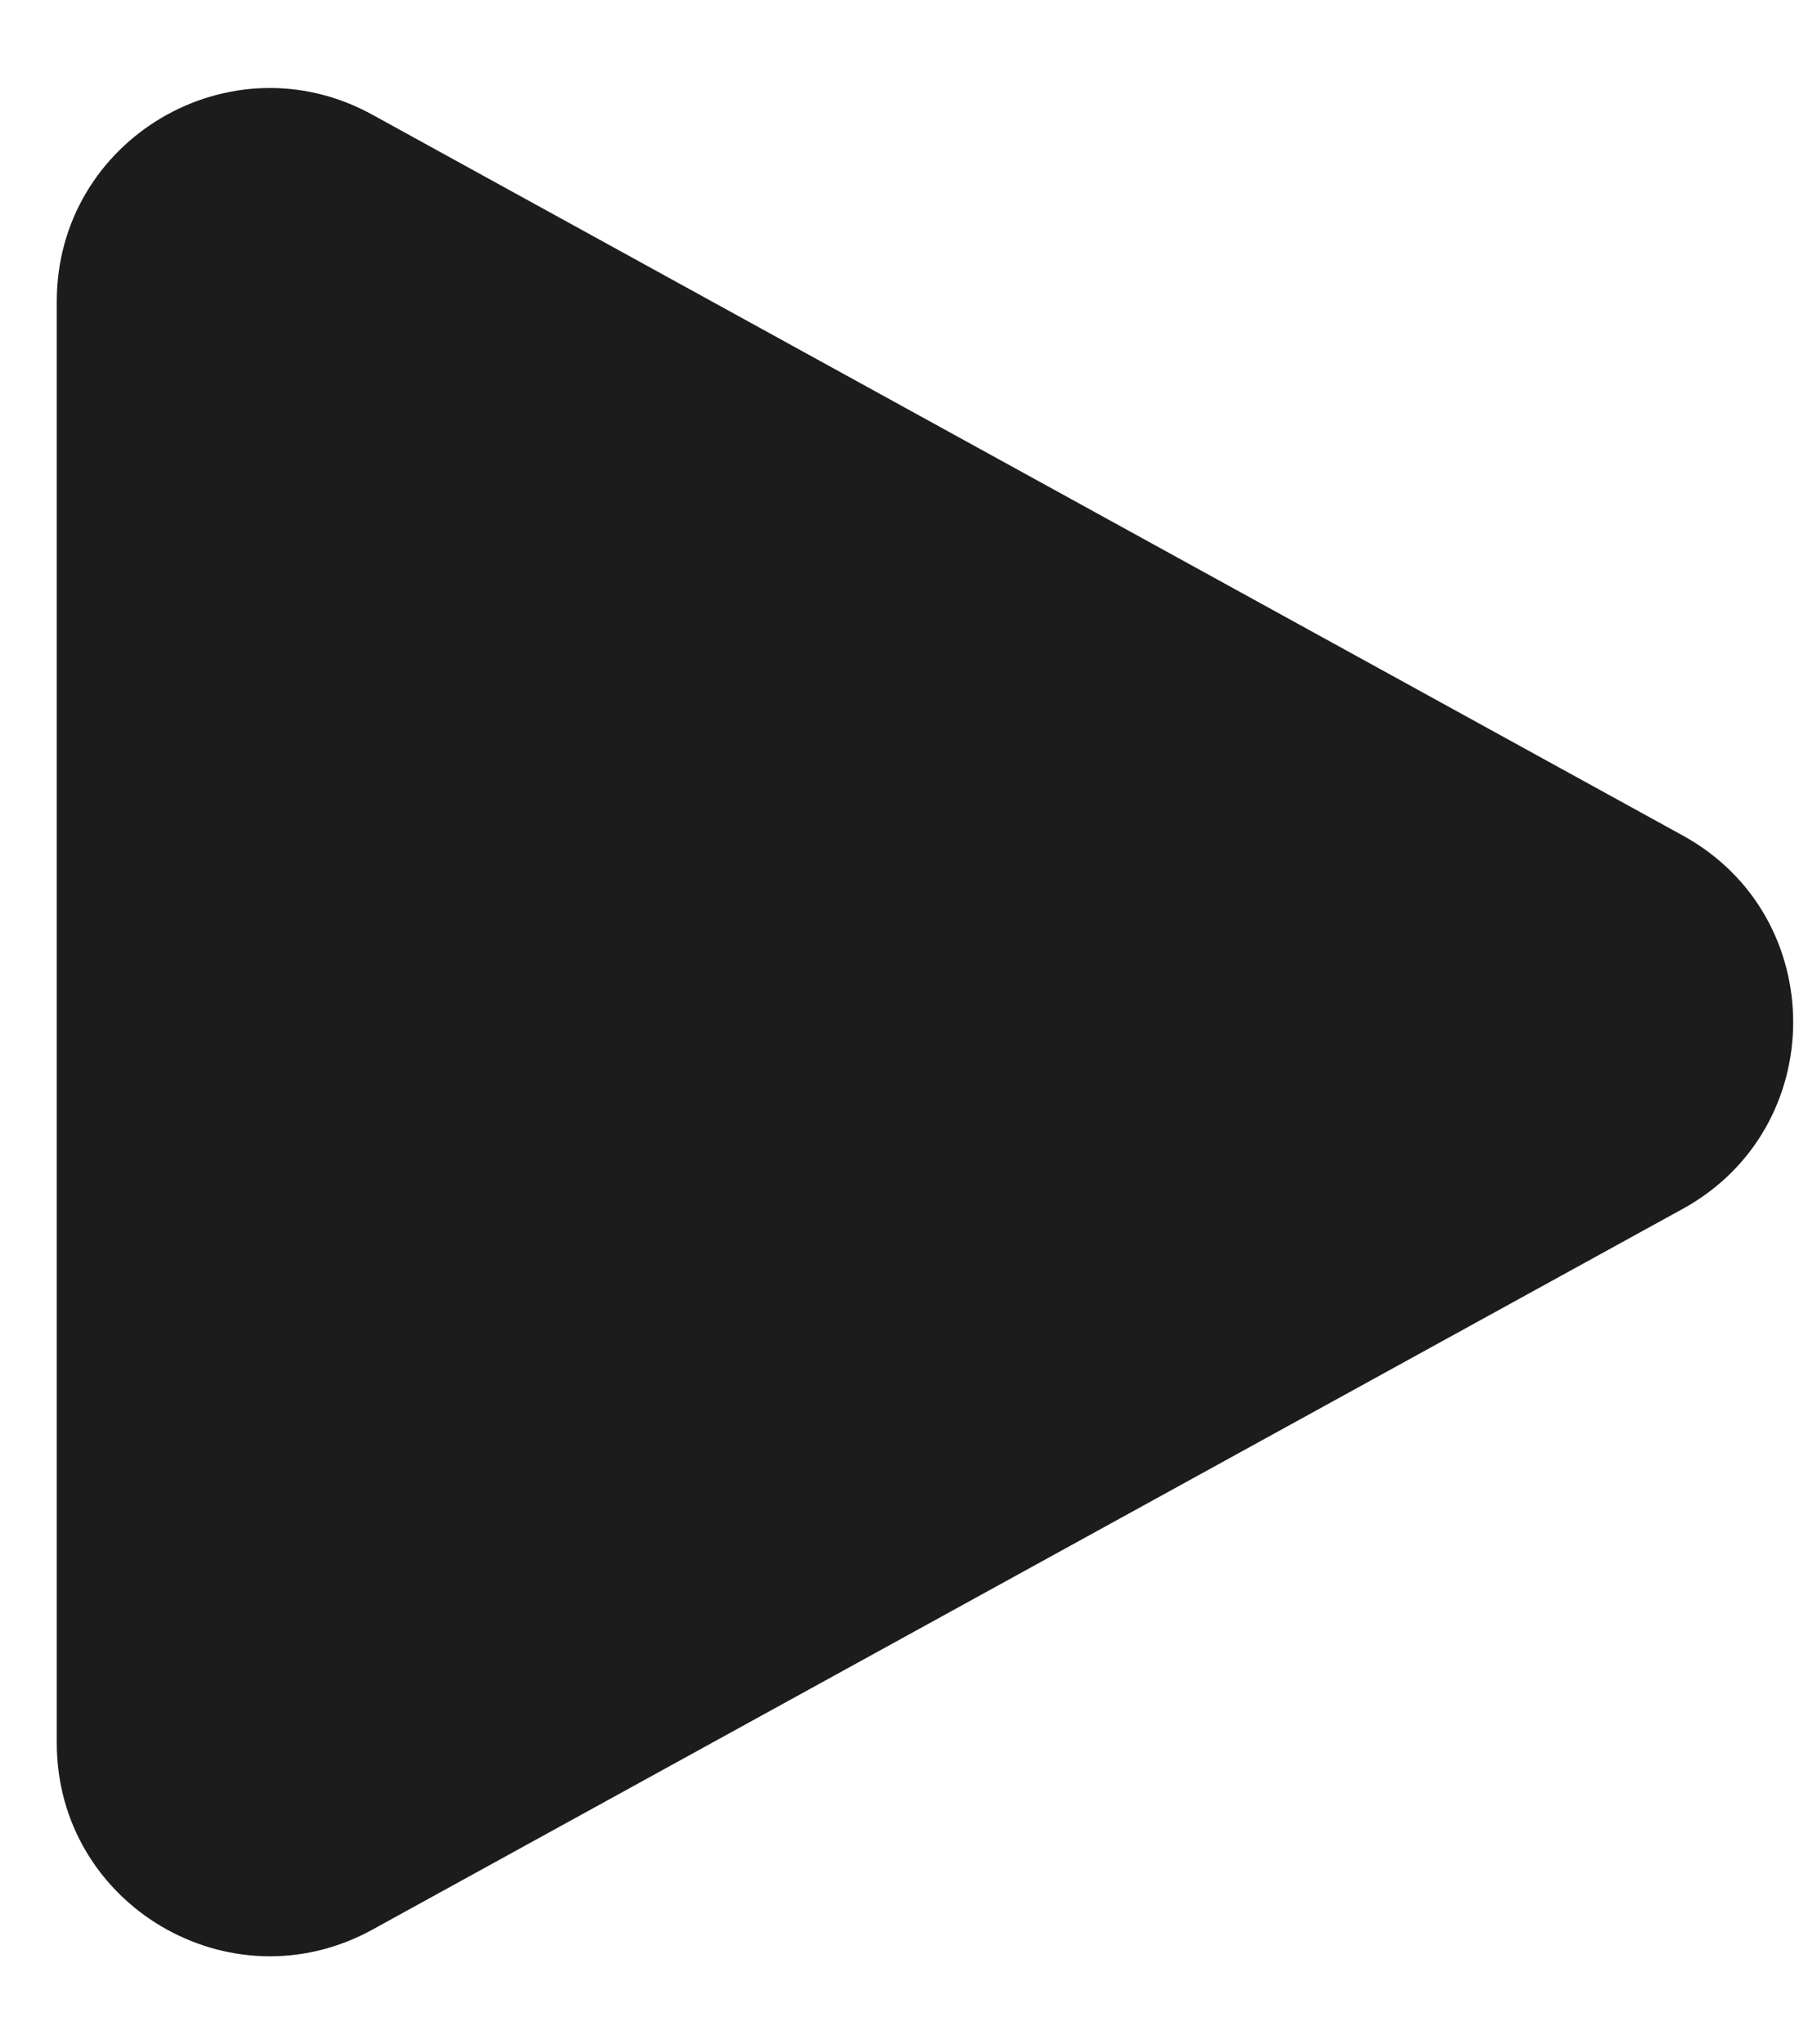
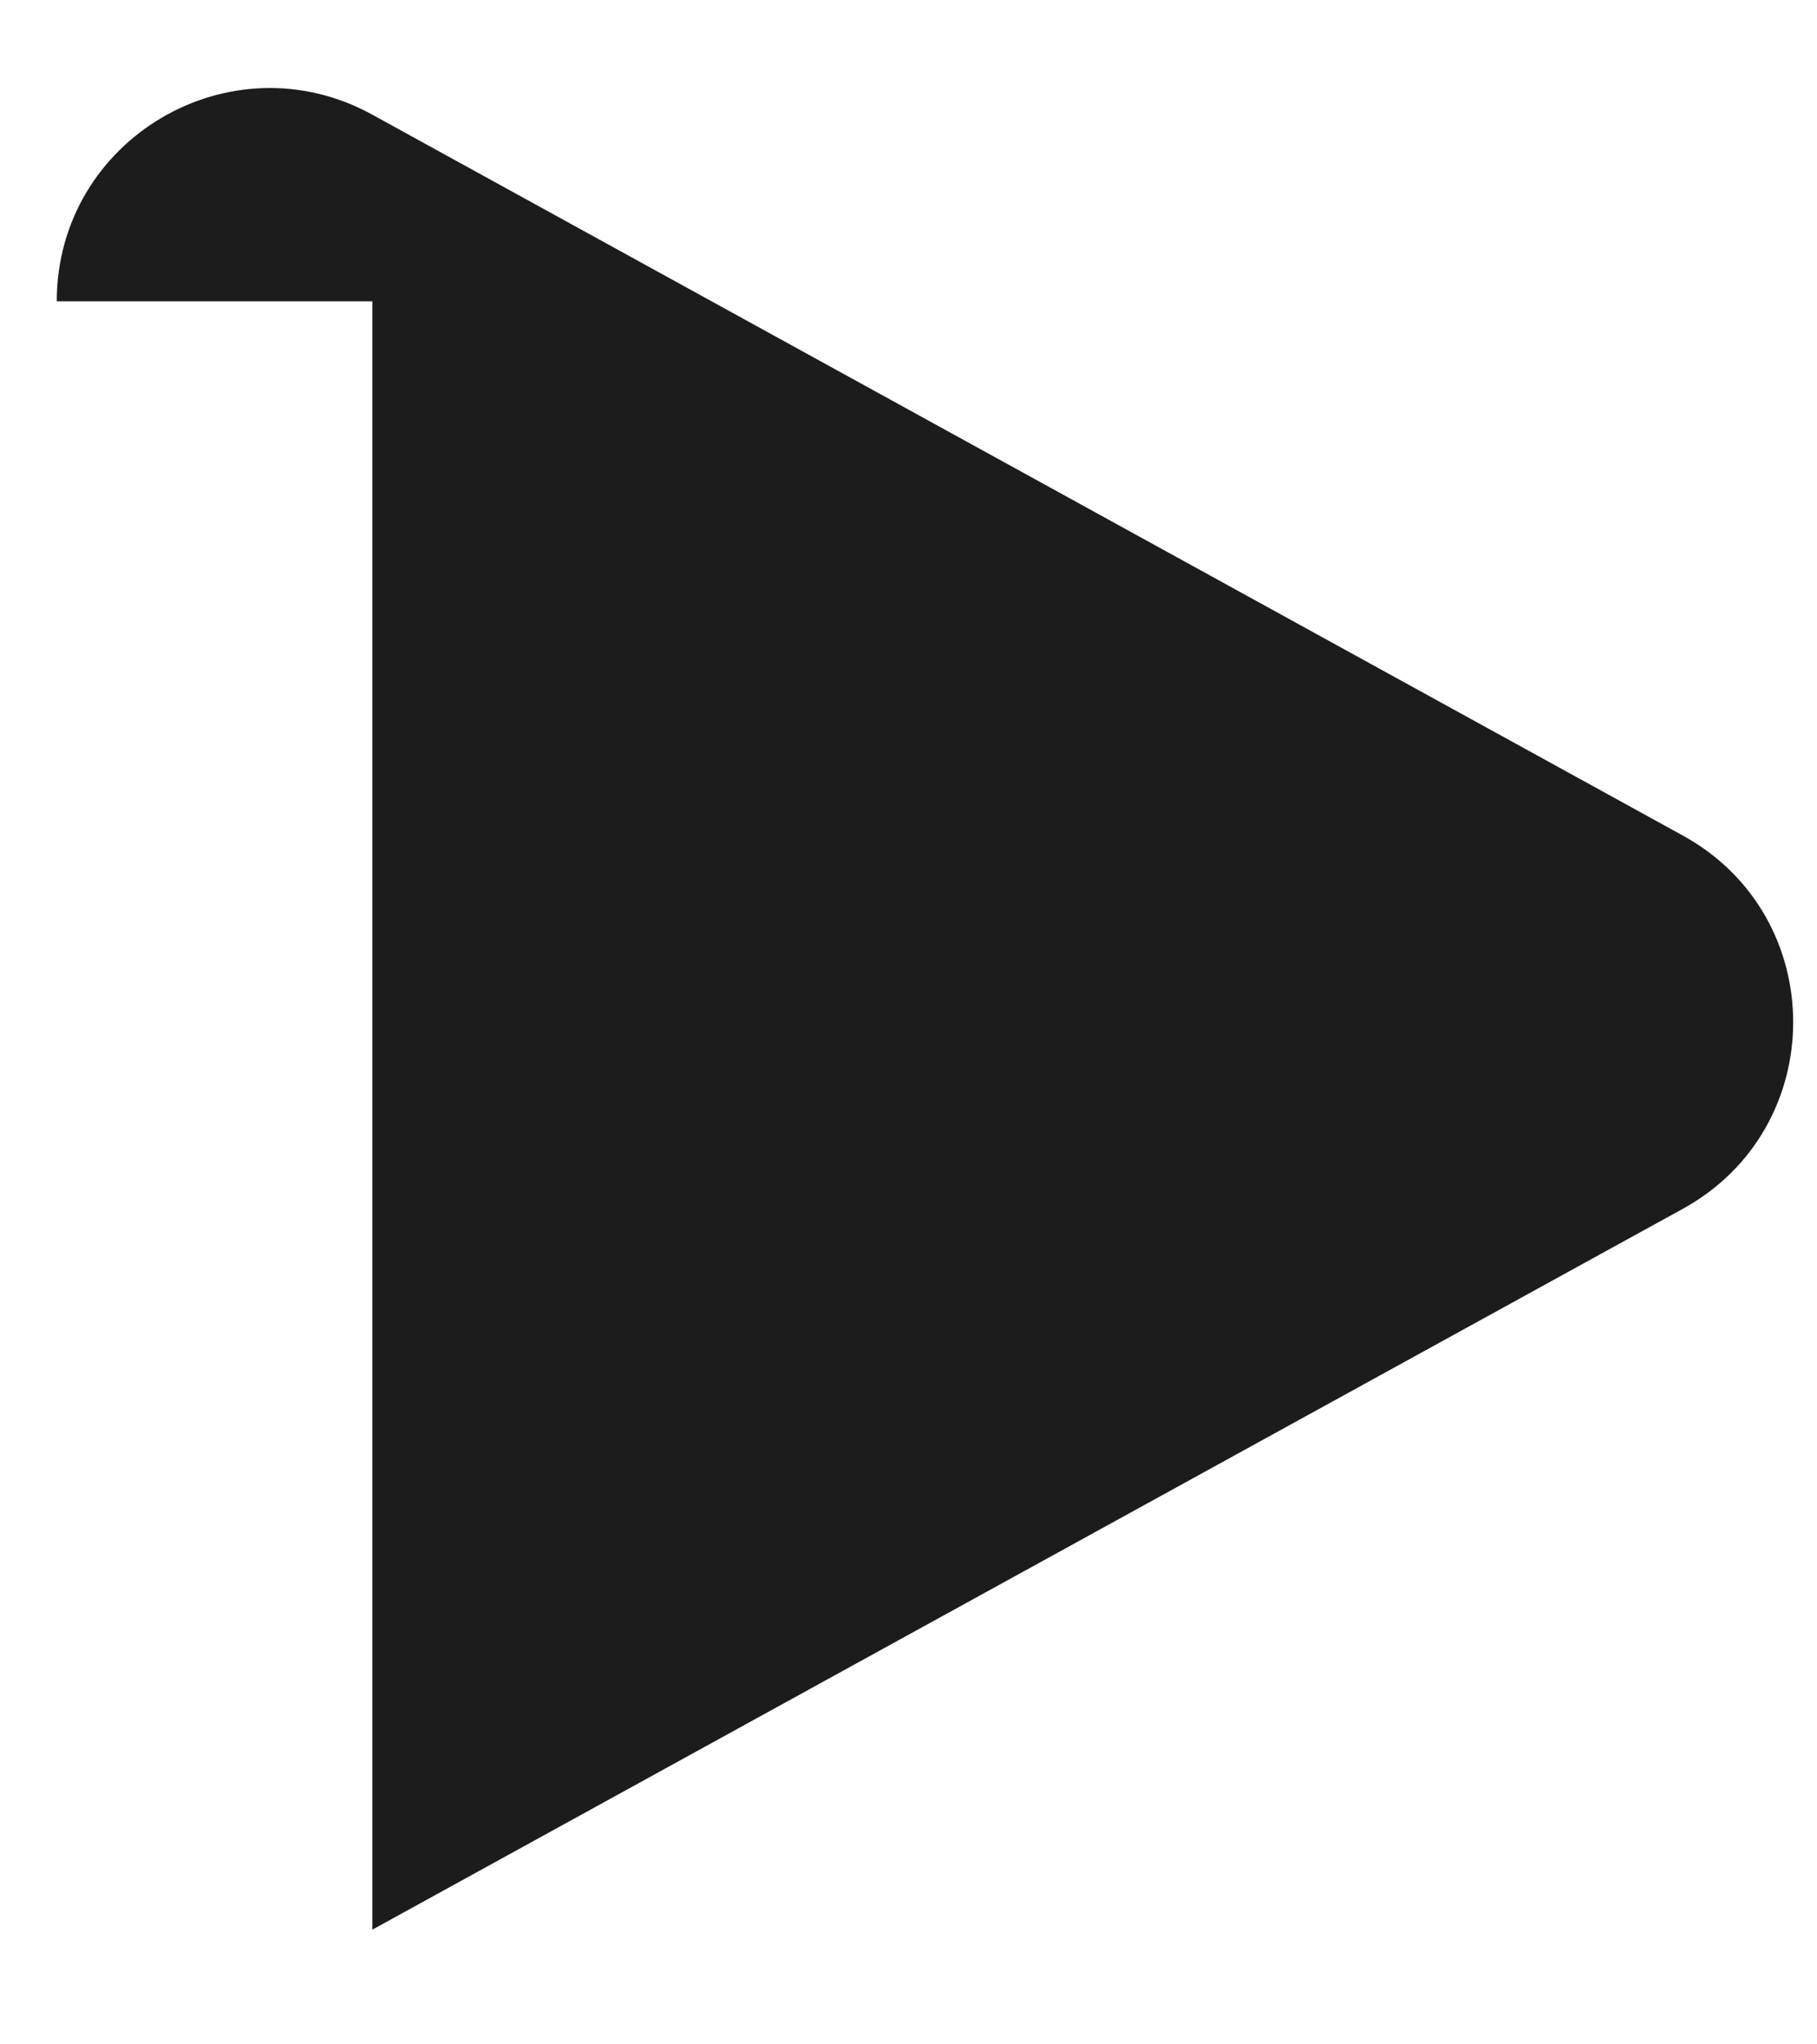
<svg xmlns="http://www.w3.org/2000/svg" width="16" height="18" viewBox="0 0 16 18" fill="none">
-   <path fill-rule="evenodd" clip-rule="evenodd" d="M0.5 2.653C0.5 1.226 2.029 0.322 3.279 1.01L14.819 7.357C16.114 8.069 16.114 9.93 14.819 10.643L3.279 16.99C2.029 17.677 0.5 16.773 0.5 15.347V2.653Z" fill="#1C1C1C" />
+   <path fill-rule="evenodd" clip-rule="evenodd" d="M0.5 2.653C0.5 1.226 2.029 0.322 3.279 1.01L14.819 7.357C16.114 8.069 16.114 9.93 14.819 10.643L3.279 16.99V2.653Z" fill="#1C1C1C" />
</svg>